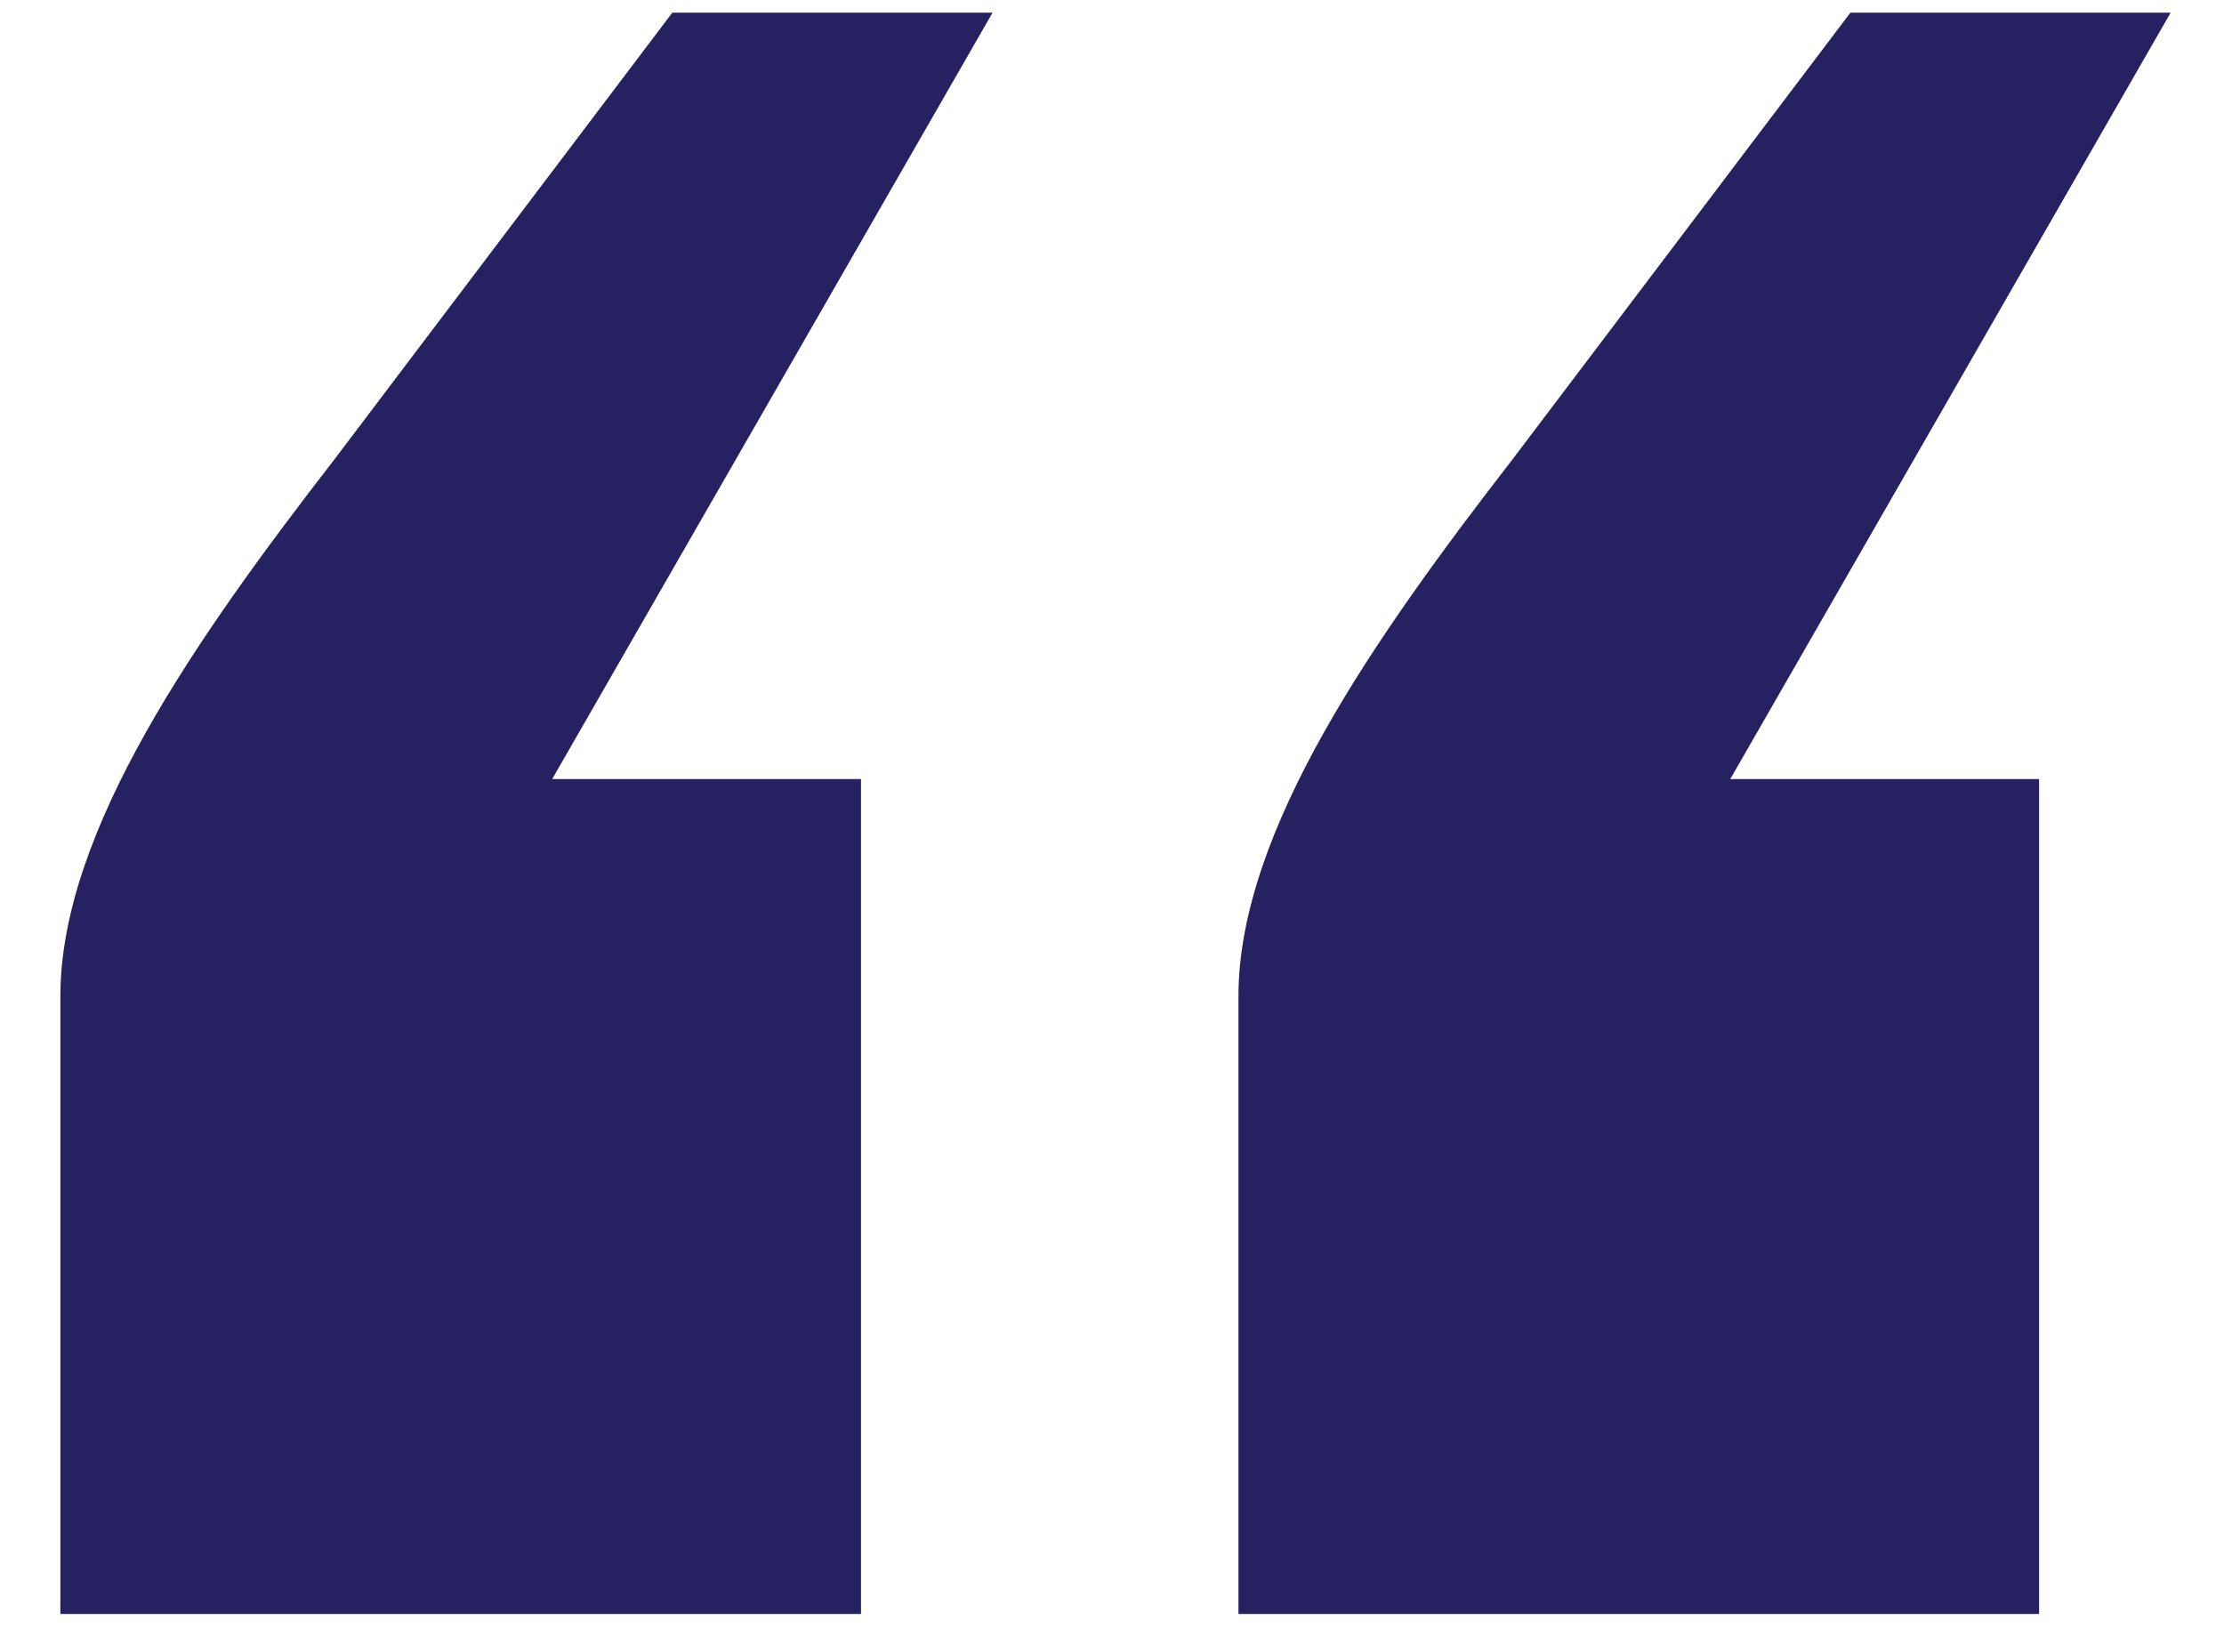
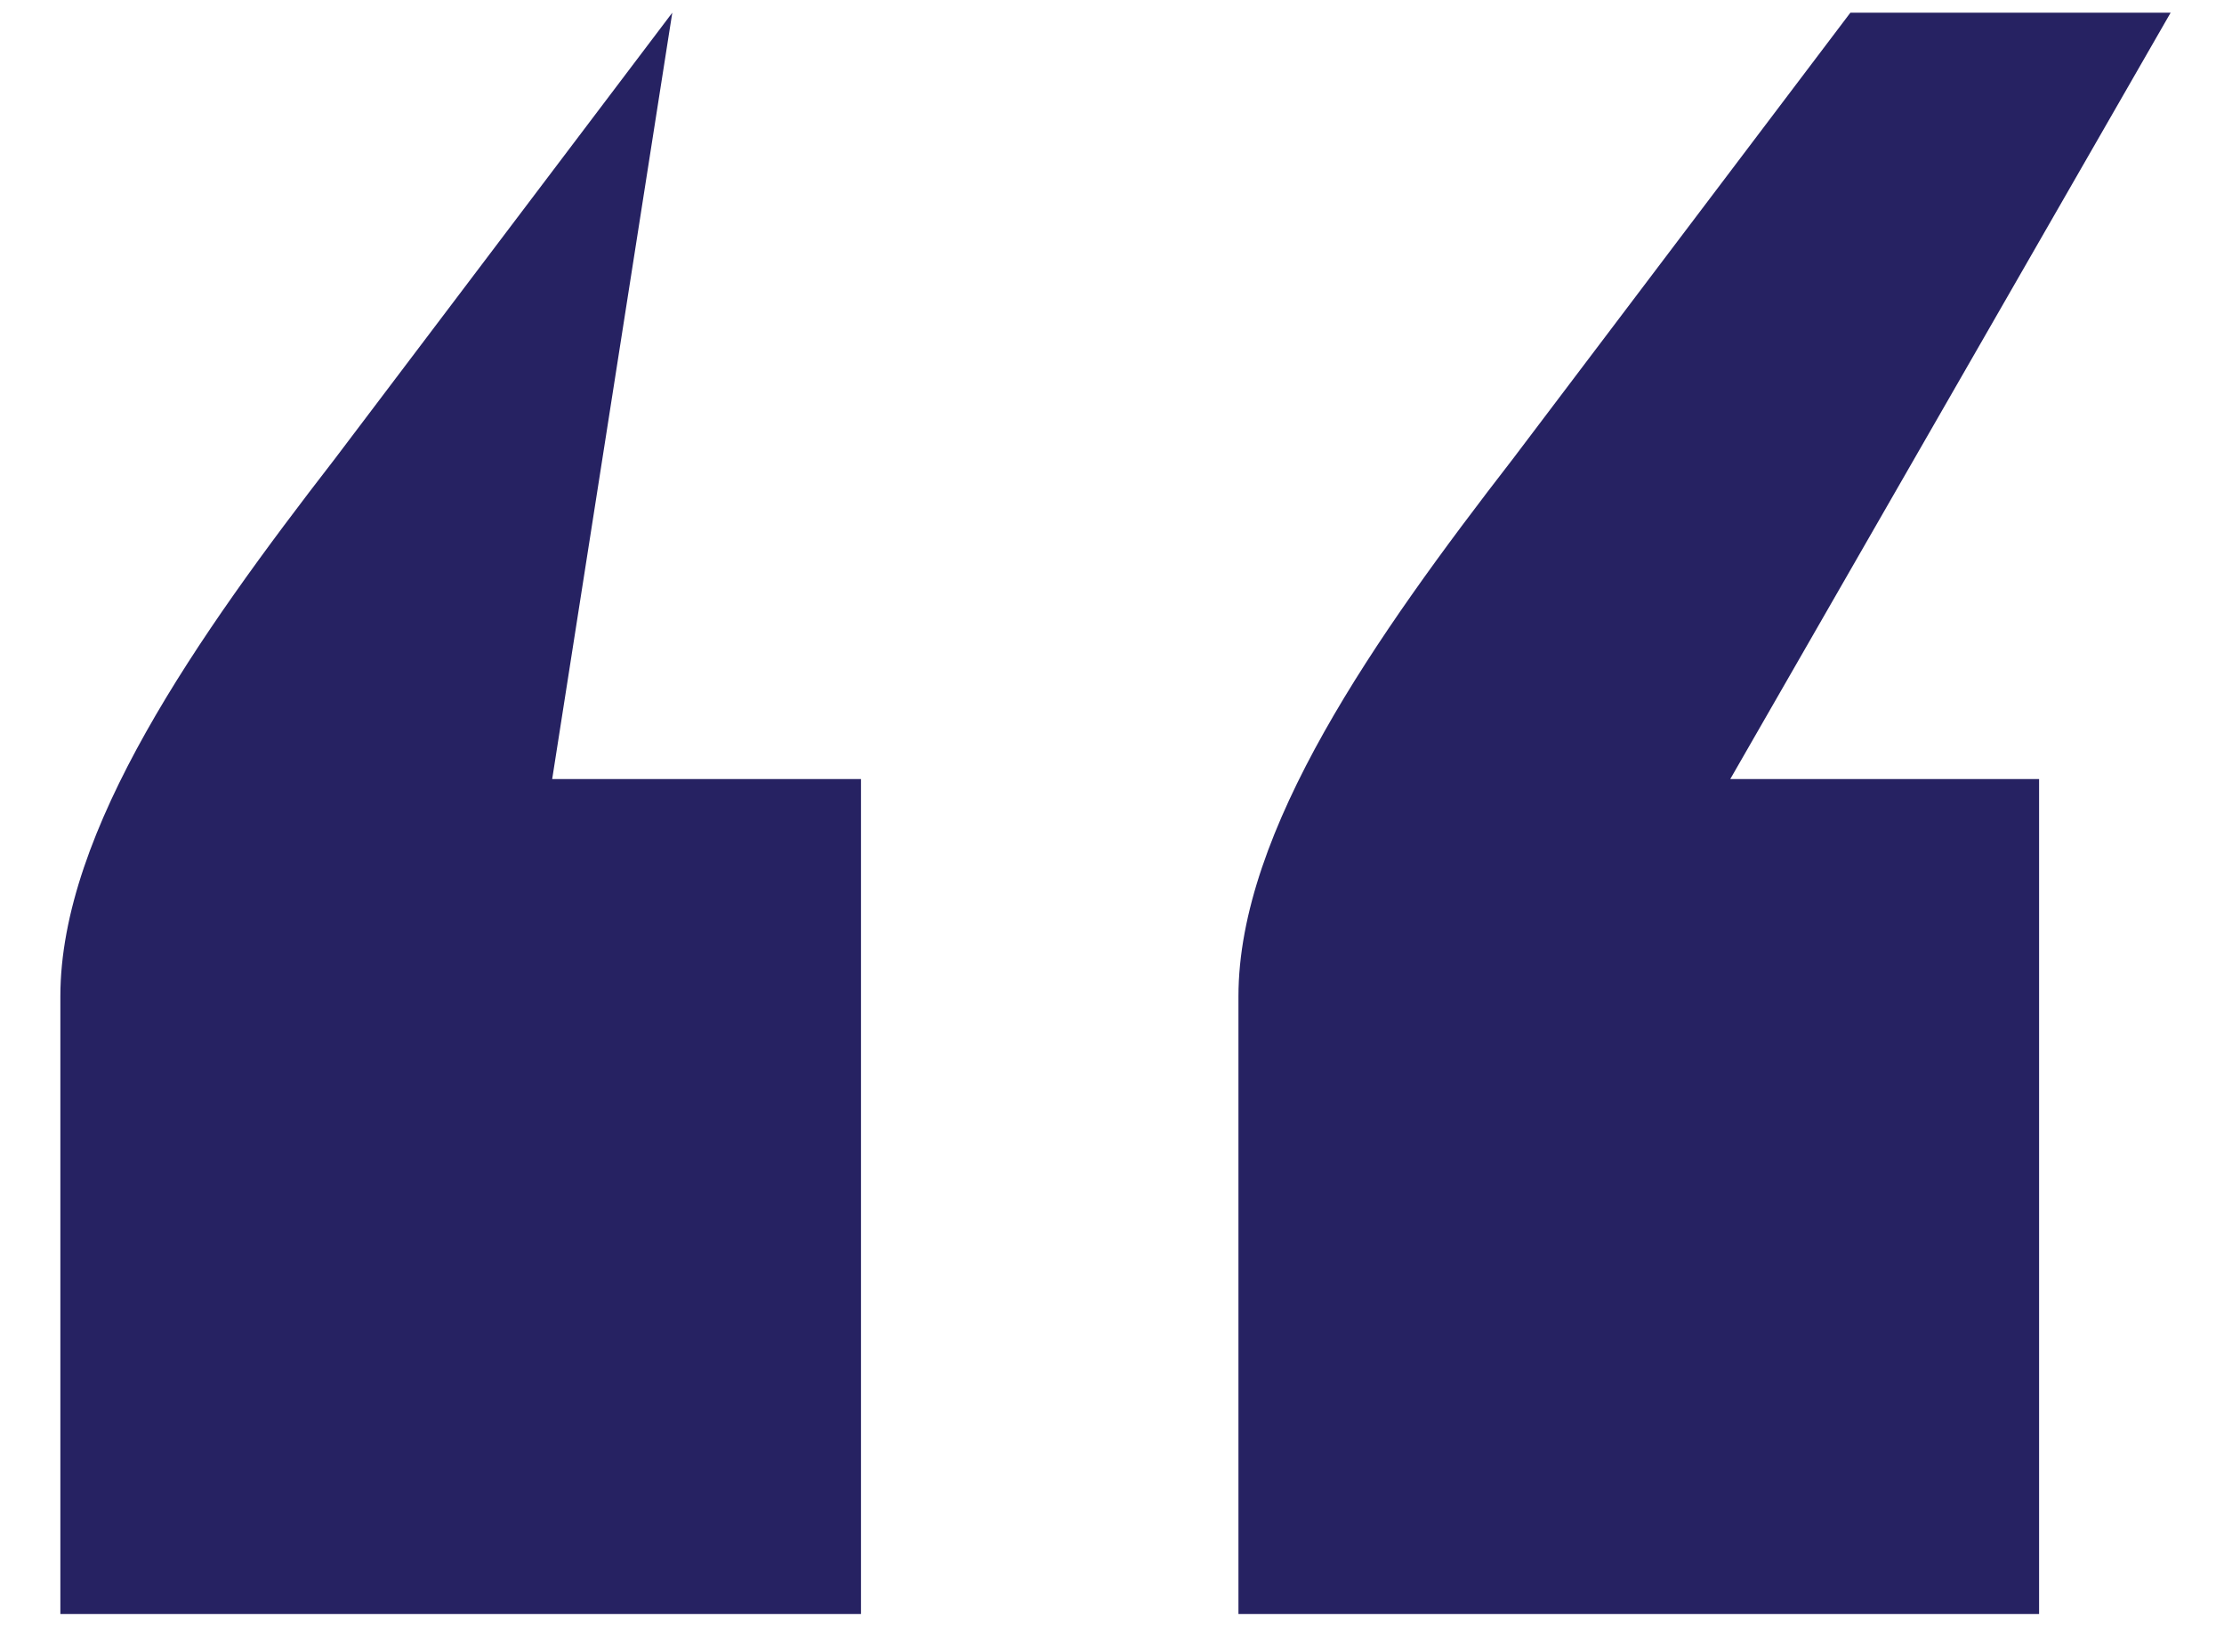
<svg xmlns="http://www.w3.org/2000/svg" width="35px" height="26px" viewBox="0 0 35 26" version="1.1">
  <title>6A36F689-B716-48E5-A22C-EF1F536198EC</title>
  <g id="Home" stroke="none" stroke-width="1" fill="none" fill-rule="evenodd">
    <g id="USPA---Master---Home-R2" transform="translate(-275, -5903)" fill="#262262" fill-rule="nonzero">
      <g id="success-stories" transform="translate(206, 5653)">
        <g id="Featured-success-story" transform="translate(0, 187)">
          <g id="Quote" transform="translate(69.95, 63.2)">
-             <path d="M0,25.2 L12.6,25.2 L12.6,12.06 L7.74,12.06 L14.67,0 L9.63,0 L4.32,7.02 C2.16,9.81 0,12.87 0,15.48 L0,25.2 Z M18.54,25.2 L31.14,25.2 L31.14,12.06 L26.28,12.06 L33.21,0 L28.17,0 L22.86,7.02 C20.7,9.81 18.54,12.87 18.54,15.48 L18.54,25.2 Z" id="Shape" />
+             <path d="M0,25.2 L12.6,25.2 L12.6,12.06 L7.74,12.06 L9.63,0 L4.32,7.02 C2.16,9.81 0,12.87 0,15.48 L0,25.2 Z M18.54,25.2 L31.14,25.2 L31.14,12.06 L26.28,12.06 L33.21,0 L28.17,0 L22.86,7.02 C20.7,9.81 18.54,12.87 18.54,15.48 L18.54,25.2 Z" id="Shape" />
          </g>
        </g>
      </g>
    </g>
  </g>
</svg>